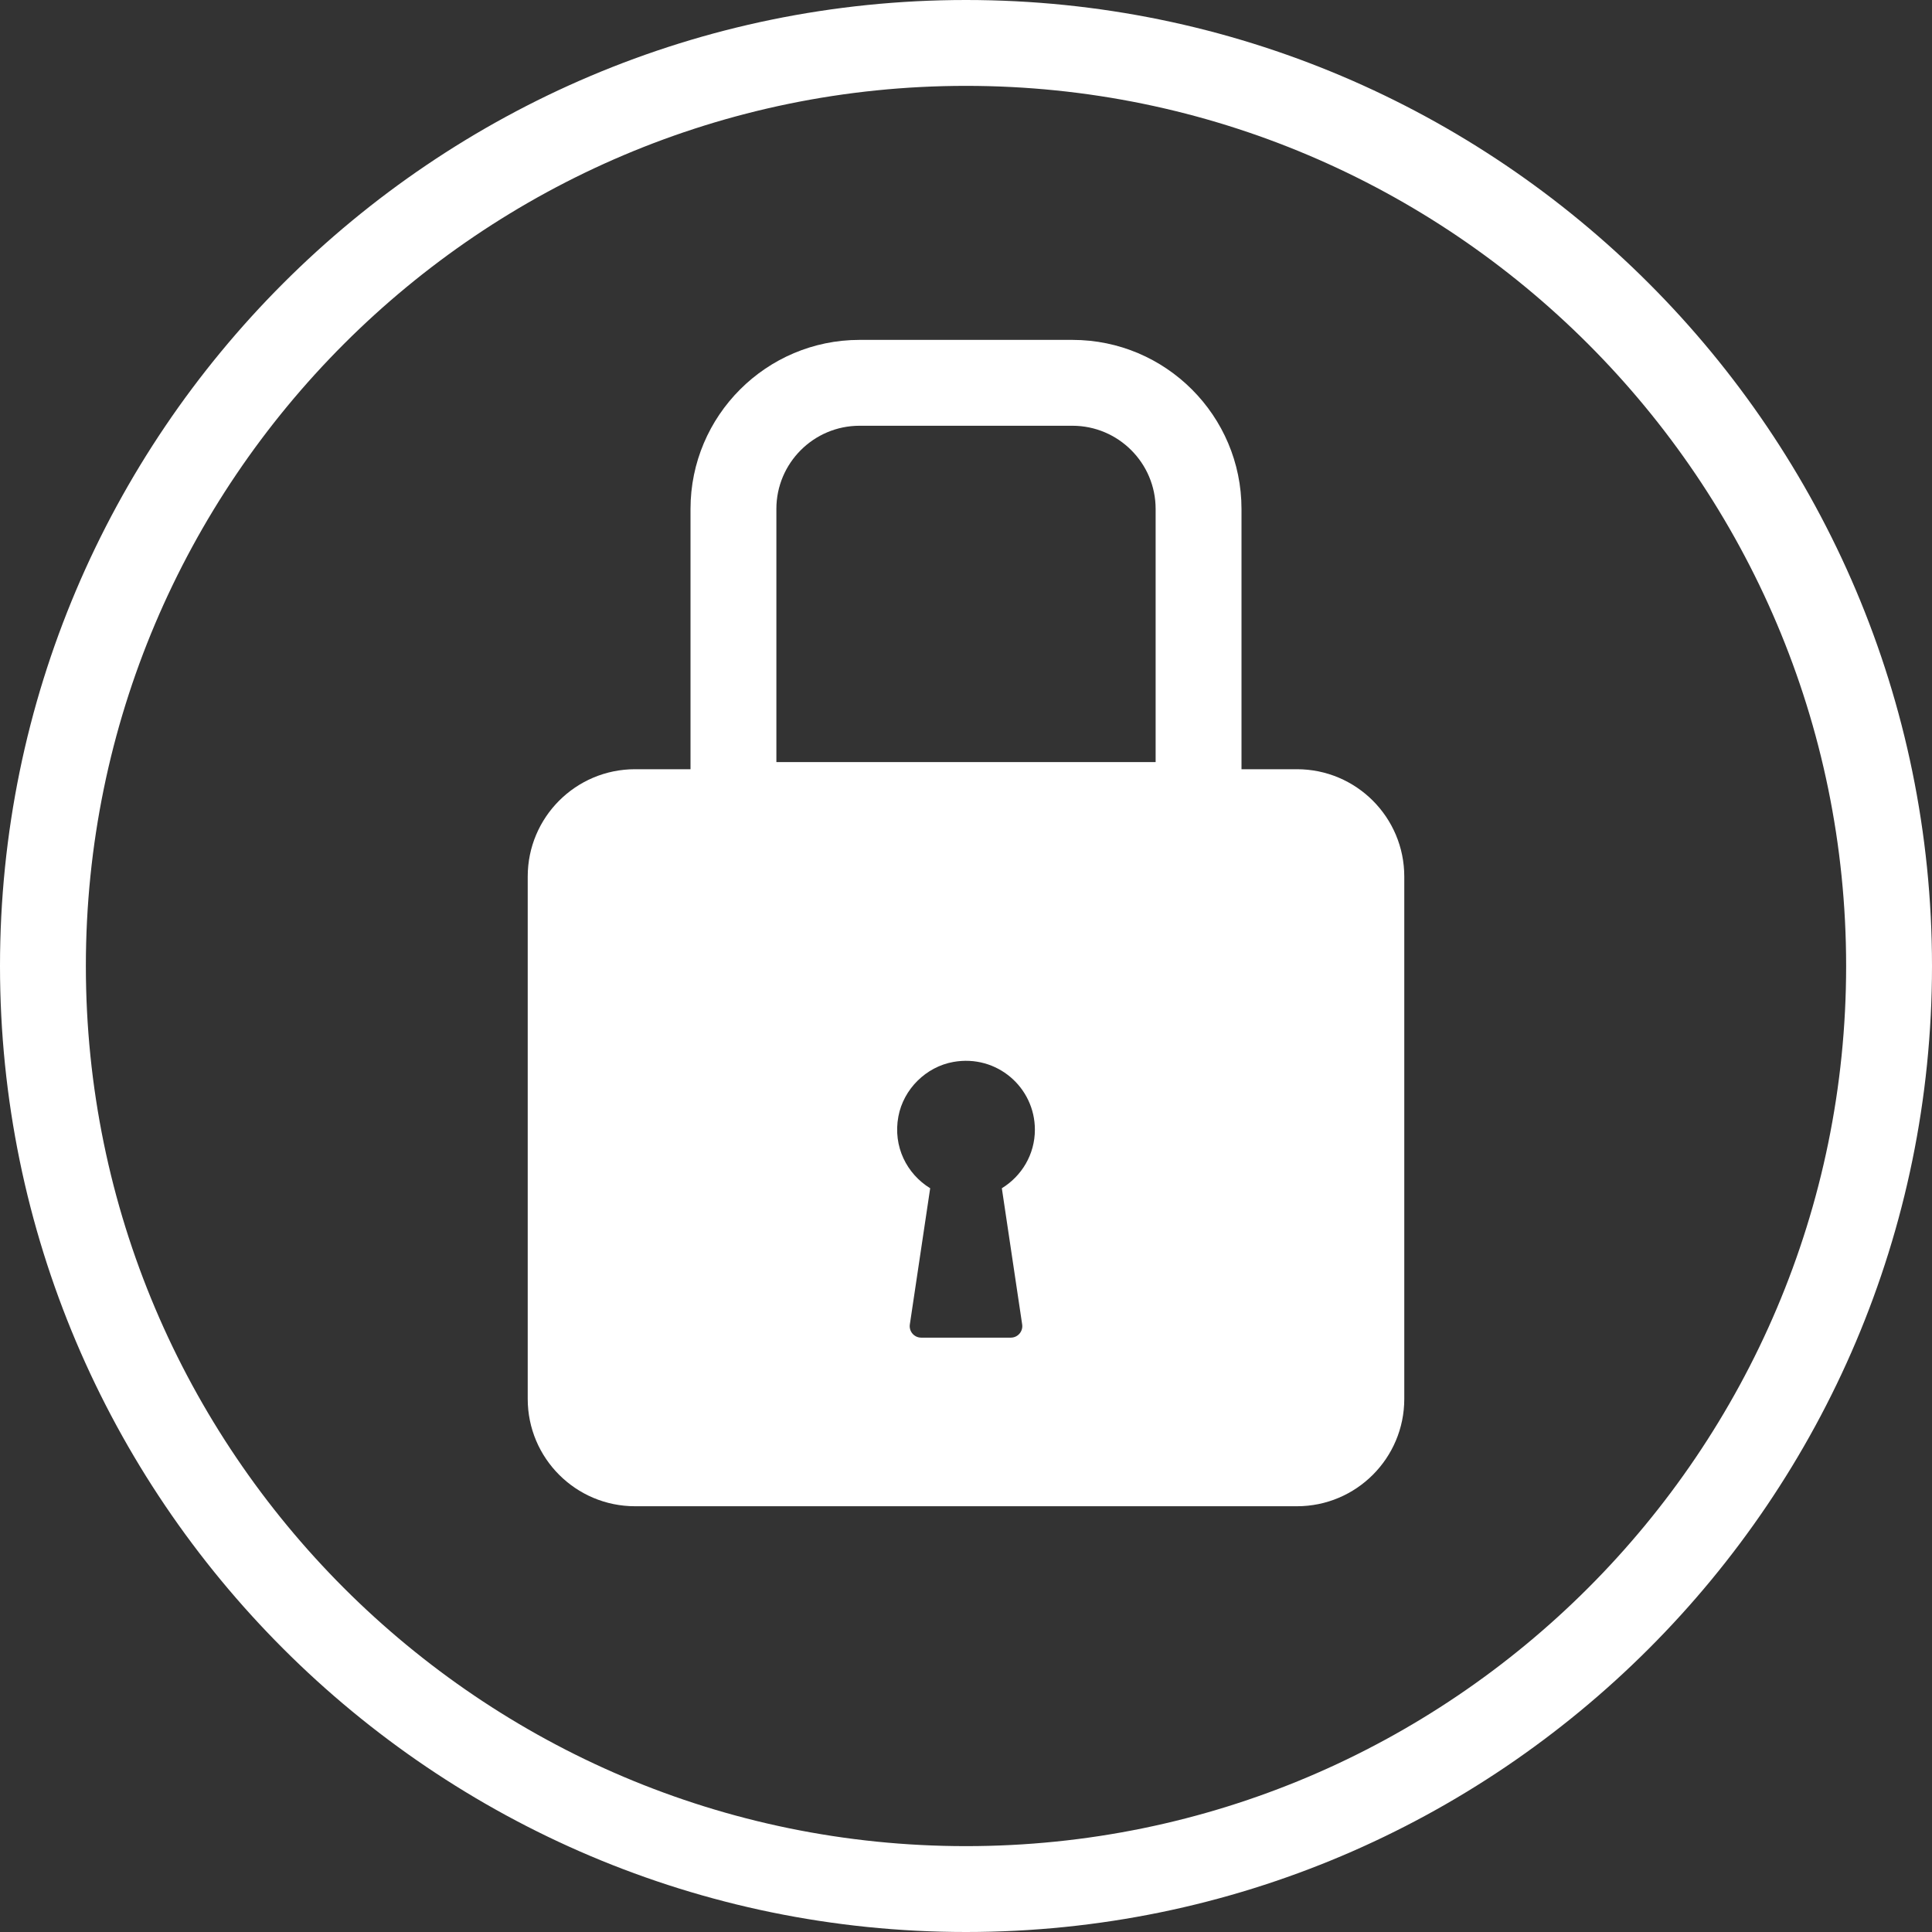
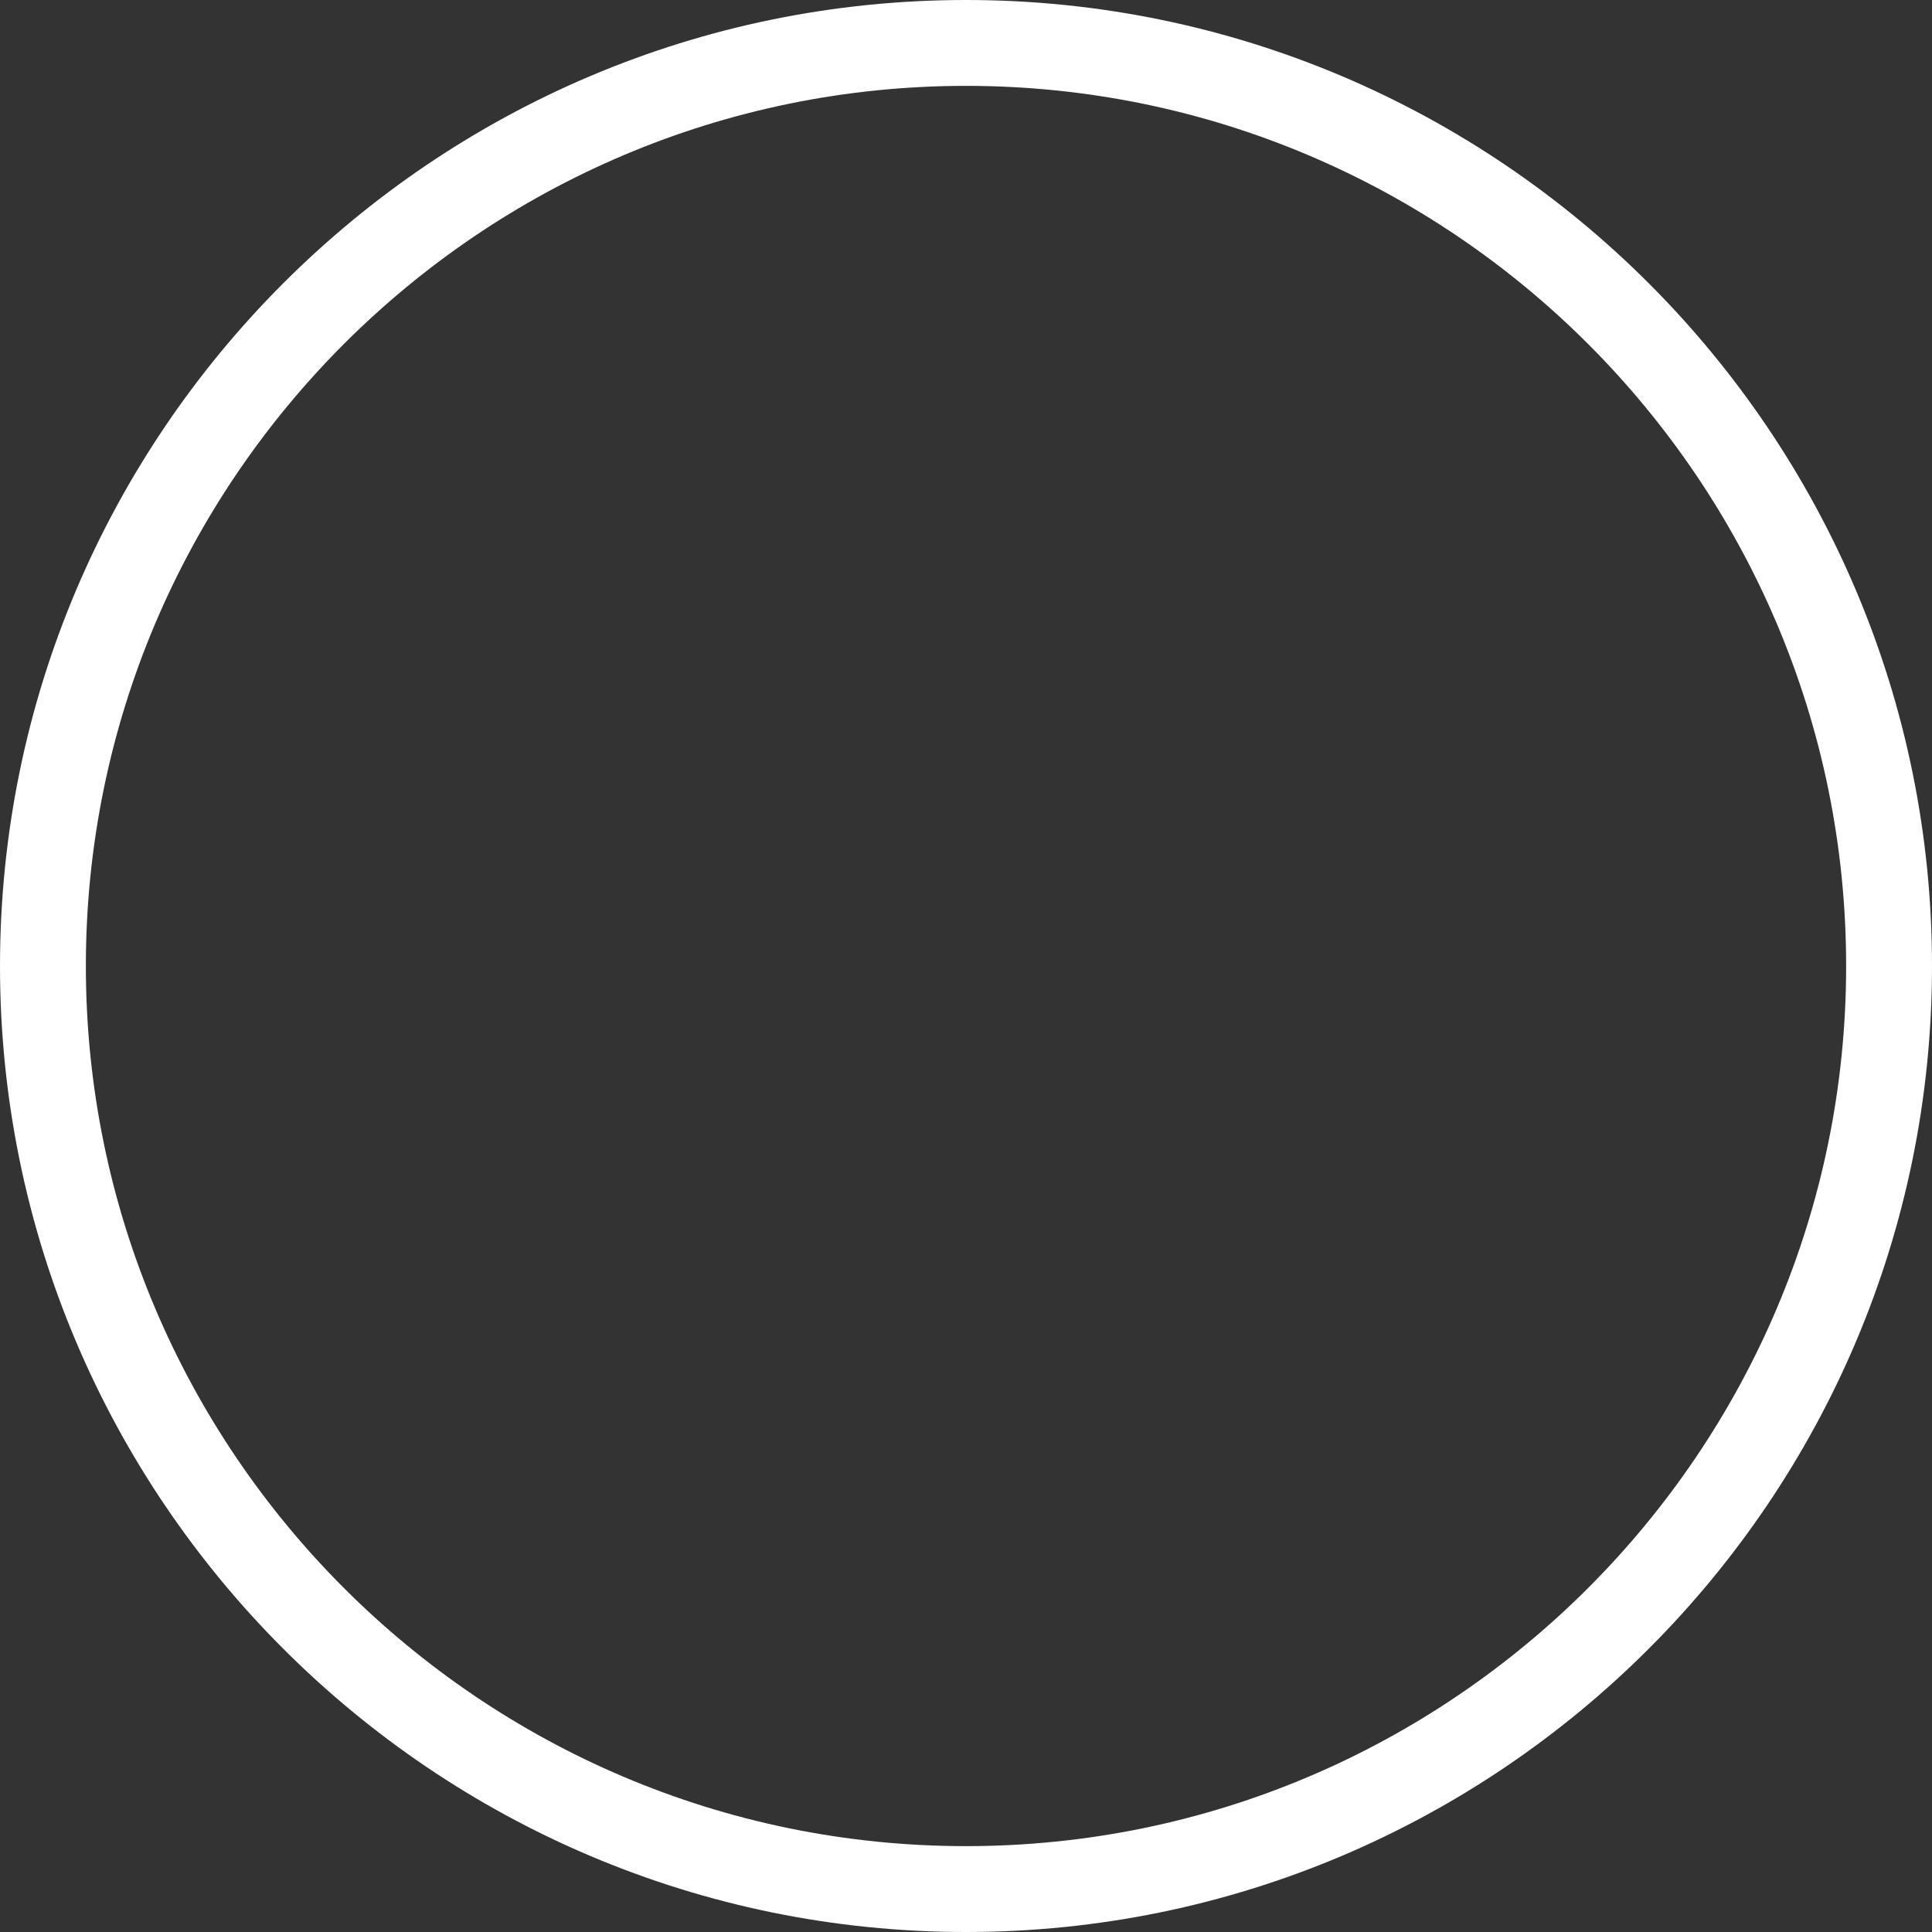
<svg xmlns="http://www.w3.org/2000/svg" fill="#ffffff" height="300" preserveAspectRatio="xMidYMid meet" version="1" viewBox="0.0 0.0 300.0 300.0" width="300" zoomAndPan="magnify">
  <rect x="0.0" y="0.0" width="300.0" height="300.0" fill="#333333" stroke="none" />
  <g id="change1_1">
-     <path d="M201.389,119.444h-8.61V79.028c0-14.474-11.776-26.25-26.25-26.25h-33.057c-14.474,0-26.25,11.776-26.25,26.25v40.416 h-8.611c-9.205,0-16.667,7.462-16.667,16.667v81.111c0,9.205,7.462,16.667,16.667,16.667h102.778 c9.205,0,16.667-7.462,16.667-16.667v-81.111C218.055,126.906,210.593,119.444,201.389,119.444z M120.555,79.028 c0-7.122,5.794-12.917,12.917-12.917h33.057c7.122,0,12.917,5.794,12.917,12.917v39.305h-58.89V79.028z M158.722,205.66 c0.161,1.079-0.675,2.049-1.765,2.049h-13.913c-1.091,0-1.926-0.97-1.765-2.049l3.159-21.149 c-3.599-2.207-5.818-6.443-4.938-11.147c0.794-4.244,4.286-7.709,8.536-8.466c6.772-1.205,12.66,3.97,12.66,10.519 c0,3.86-2.065,7.214-5.131,9.094L158.722,205.66z" fill="inherit" />
    <path d="M150,0C67.29,0,0,67.29,0,150s67.29,150,150,150s150-67.29,150-150S232.71,0,150,0z M150,286.667 c-75.358,0-136.667-61.309-136.667-136.667S74.642,13.333,150,13.333S286.667,74.642,286.667,150S225.358,286.667,150,286.667z" fill="inherit" />
  </g>
</svg>